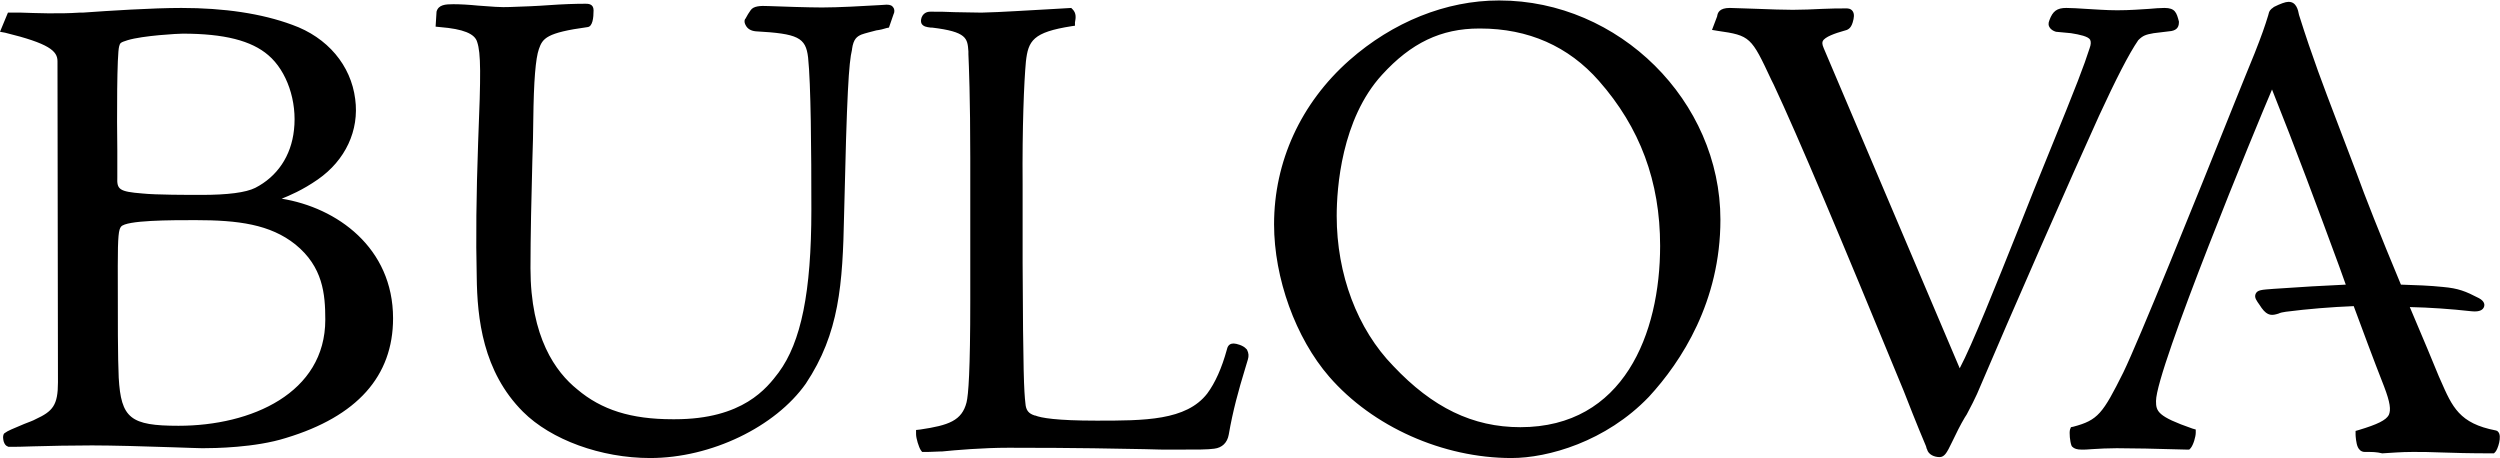
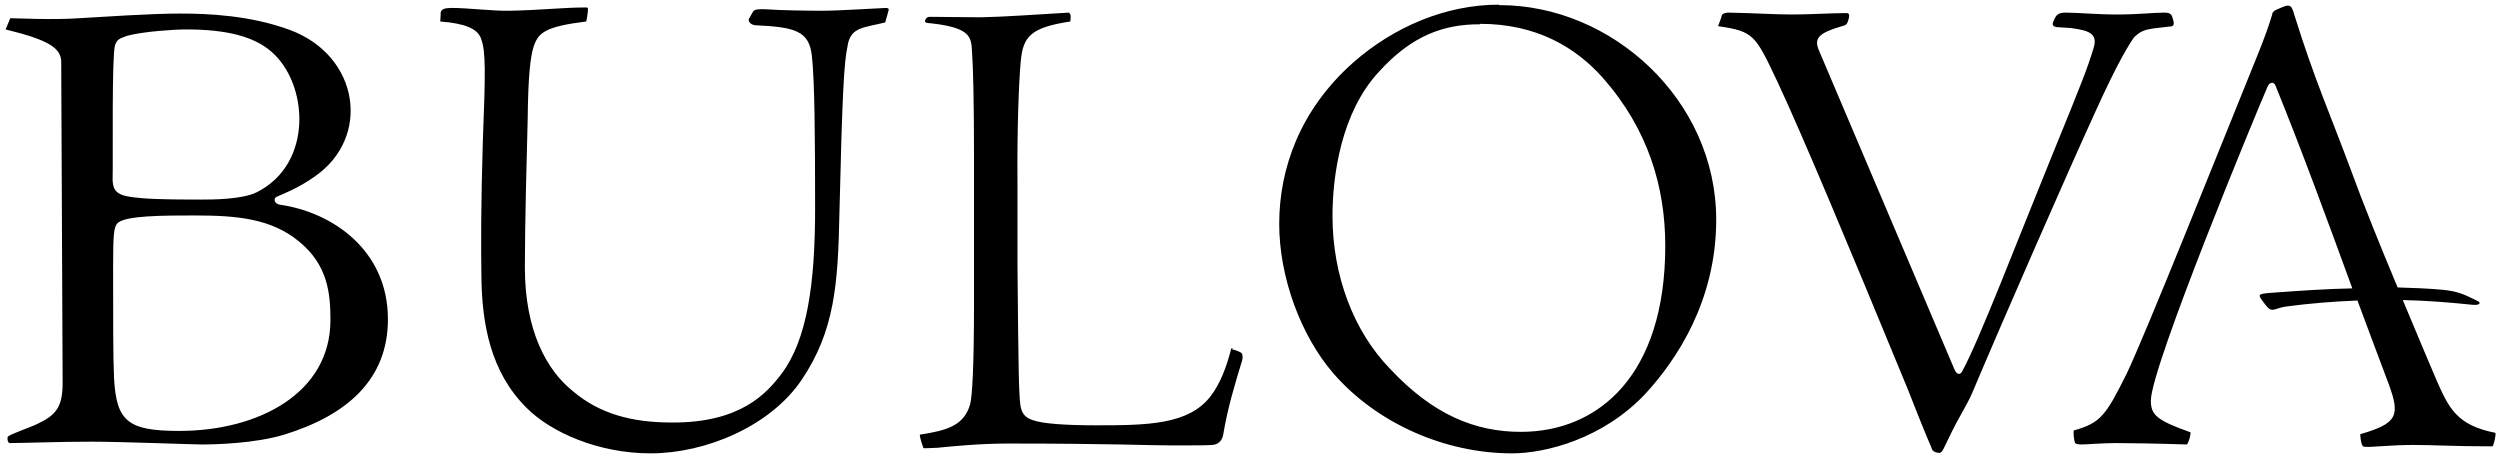
<svg xmlns="http://www.w3.org/2000/svg" version="1.1" id="Camada_1" x="0px" y="0px" viewBox="0 0 534.9 98" style="enable-background:new 0 0 534.9 98;" xml:space="preserve">
  <style type="text/css">
	.st0{fill-rule:evenodd;clip-rule:evenodd;}
</style>
  <g>
    <path class="st0" d="M485.1,18.7c0.4-1.1,1.4-1.4,1.8-0.3c5.8,14.3,11.1,28.8,16.4,43.3c-5.5,0.1-11.1,0.5-16.7,0.9   c-4,0.3-3.6,0.3-1.9,2.6c1.4,1.9,1.8,0.8,4.3,0.4c5.2-0.7,10.3-1.1,15.4-1.3c2.2,6,4.5,12,6.7,17.9c2.5,6.8,1.8,8.4-6.1,10.7   c0,0.3,0.1,1.7,0.4,2.3c0.1,0.3,0.3,0.4,0.7,0.4c1.6,0.1,5.5-0.4,10.2-0.4c4.5,0,8.5,0.3,17,0.3c0.3-0.3,0.8-2.6,0.6-2.9   c-8.3-1.6-10-5.4-12.6-11.3c-0.8-1.9-3.8-8.9-7.2-17.1c5,0.1,9.9,0.5,14.8,1c1.6,0.2,2.2-0.4,1-0.9c-2.8-1.4-4.2-2-7.3-2.3   c-3.2-0.3-6.4-0.4-9.6-0.5c-3.7-8.8-7.6-18.5-9.8-24.6C498.4,24,495.2,17,490.9,3.2c-0.3-1.1-0.6-2-1.3-2h-0.1   c-0.7,0-2.4,0.9-2.7,1c-0.4,0.3-0.6,0.4-0.7,1.1c-0.7,2.3-1.4,4.3-3,8.3c-8.1,20-24.2,60.3-28.1,68.4c-4.4,8.8-5.5,10.5-11.3,12.1   c-0.1,0.4,0,2,0.3,2.7c0.1,0.1,0.4,0.3,1.3,0.3c1.1,0,4.5-0.3,7.5-0.3c2.8,0,9,0.1,15.1,0.3c0.4-0.4,0.8-1.9,0.8-2.6   c-7.4-2.6-8.5-3.8-8.5-6.8C460.2,78.5,483.2,23,485.1,18.7L485.1,18.7z M464,5.7l-3.4,0.4c-1.8,0.3-2.7,0.6-4,1.9   c-1,1.4-3.4,5.1-8.5,16.4c-5.8,12.7-19,42.8-26.1,59.6c-0.7,1.7-1.6,3.1-2.6,5c-1.1,1.9-2.4,4.6-3.5,6.9c-0.3,0.6-0.6,1-0.9,1   c-0.7,0-1.6-0.3-1.7-1c-0.3-0.7-1.3-2.9-5.1-12.6c-13.1-31.8-22.4-54-27.8-65.6c-4.8-10.1-5-11-12.8-12.1l0.7-1.9   c0-0.7,0.6-1,1.7-1c5.2,0.1,9.8,0.4,13.5,0.4c3.8,0,8.3-0.3,11.5-0.3c0.6,0,0.9,0.2,0.4,1.7c-0.3,0.9-0.6,0.9-1.3,1.1   c-4.8,1.4-6,2.5-5,5l29.1,68.5c0.4,0.9,1.1,1.3,1.6,0.4c3.6-6.5,11.9-28.2,19.2-46.1c6.5-15.9,7.7-19,8.9-23   c1.1-3.3-1.1-3.9-4.8-4.4L440,5.8c-0.6-0.1-1-0.4-0.7-1.1c0.6-1.6,1.1-2,2.7-2c2.7,0,6.5,0.4,10.9,0.4c4.8,0,7.8-0.4,10.1-0.4   c1.6,0,1.7,0.4,2.1,2.1C465.1,5.4,465,5.7,464,5.7L464,5.7z M320.7,1c-11.3,0-22.5,4.7-31.3,12.5c-11.2,10-15.7,22.5-15.7,34.4   c0,11.4,4.6,23.9,11.6,32c9.3,10.7,23.9,17.1,38.2,17.1c7.2,0,19.5-3.1,28.6-12.8c6.6-7.2,15.1-19.8,15.1-37.2   c0-25.7-22.4-45.9-46.3-45.9H320.7L320.7,1z M316.7,5.1c12,0,20.4,5,26.2,11.5c9.8,11.1,13.4,23.5,13.4,36   c0,27.6-14.2,39.8-30.9,39.8c-9.8,0-18.8-3.7-27.9-13.4c-8-8.2-12.4-20.2-12.4-32.8c0-8.7,1.9-22.2,9.9-30.8   c7.2-8,14.2-10.2,21.5-10.2H316.7L316.7,5.1z M263.7,74.5c-0.3,0-0.3,0.1-0.4,0.6c-0.9,3.4-2.2,7-4.3,9.7   c-4.7,6.1-13.6,6.2-24.5,6.2c-6.1,0-11.3-0.3-13.5-1.1c-2-0.6-2.5-1.9-2.7-3.4c-0.3-2.7-0.4-6.8-0.6-30.1V39.5   c-0.1-12.4,0.3-22.1,0.7-26.4c0.5-5.3,2.1-7.2,10.6-8.5c0.1-1,0.2-1.5-0.3-1.9c-7.1,0.4-13.6,0.9-18.8,1c-4.1,0-7.4-0.1-10.9-0.1   c-0.6,0-0.8,0.2-1,0.6c-0.3,0.7,0.2,0.7,1.3,0.8c8.9,1,8.5,3.2,8.7,6.6c0.2,2.6,0.4,10.1,0.4,22.3v30.4c0,14.8-0.4,20.3-0.8,22.1   c-1.3,4.7-5,5.7-10.8,6.6c0,0.7,0.6,2.4,0.8,2.9c0.4,0,1.3,0,3-0.1c3.1-0.3,9.1-0.9,14.9-0.9c22.4,0,30.2,0.4,35.1,0.4   c5.8,0,7.4,0,8.8-0.1c1.1-0.1,2-0.7,2.3-2.1c1-6,2.5-10.8,4.1-16.1c0.1-0.6,0.1-0.9-0.1-1.4c-0.4-0.4-1.7-0.8-1.9-0.8H263.7   L263.7,74.5z M190.1,2.3c0.1-0.3,0.1-0.6-0.6-0.6c-2.7,0.1-9.8,0.6-13.8,0.6c-3,0-9.1-0.1-11.5-0.3c-1.9-0.1-2.7,0-3,0.4   c-0.3,0.4-0.7,1.2-1,1.7c-0.1,0.4,0.3,1.2,1.4,1.3c8.5,0.4,11.5,1.2,12.1,6.5c0.6,5.2,0.7,17.3,0.7,32.7c0,16.1-1.7,28.1-7.2,35.4   c-3.2,4.2-8.8,10.5-23.5,10.4c-8.6,0-15.4-1.9-21-6.6c-5.8-4.6-10.4-13.1-10.4-26.6c0-9.5,0.4-23.8,0.6-31.7   c0.1-9.4,0.6-13.5,1.3-15.6c1-2.9,2.4-4.2,11.2-5.3c0.1,0,0.4-2,0.4-2.6c0-0.4-0.1-0.4-0.7-0.4c-4.5,0-9.9,0.6-16.1,0.7   c-3,0.1-9.1-0.6-12.1-0.6c-2,0-2.4,0.3-2.6,0.9l-0.1,2c5,0.4,8.1,1.4,8.8,3.9c0.9,2.6,0.9,6.6,0.3,21.9   c-0.4,13.1-0.4,22.2-0.3,28.7c0.1,10.1,1.9,20.5,9.7,28.2c5.2,5.2,15.3,9.7,26.5,9.7c11.8,0,25.6-5.8,32.3-15.7   c7.1-10.5,7.8-20.6,8.1-35.6c0.6-25.6,1-32.4,1.7-35.6c0.3-2.4,1.3-3.3,2.6-3.9c1.4-0.6,4-1,5.5-1.4L190.1,2.3L190.1,2.3z    M24.4,80.9c-0.2-4.5-0.2-11.7-0.2-24c0-7,0.2-8.3,0.9-9.1c1.5-1.7,9.9-1.7,16.7-1.7c9,0,16.2,0.7,22.1,5.5   c6.3,5.1,6.8,11.3,6.8,16.9c0,15.5-15.2,23.7-32.4,23.7C27.3,92.2,24.9,90.1,24.4,80.9L24.4,80.9z M55,41.1   c-3.1,1.6-9.7,1.6-11.9,1.6c-2.5,0-9.7,0-12.7-0.3c-5-0.4-6.4-1-6.3-4.5c0.1-3.5-0.2-25.8,0.5-28.2c0.4-1.1,0.7-1.4,2.5-2   c3.3-1,10.9-1.4,12-1.4C48.9,6.2,54.5,8,58,11C65.9,17.7,67.2,34.9,55,41.1L55,41.1z M13.4,81.9c0,5.2-1.4,6.9-5.4,8.8   c-1.4,0.7-5.6,2.1-6.3,2.7c-0.2,0.3-0.1,1.2,0.3,1.4c2.7,0,10.7-0.3,17.6-0.3c6.3,0,21.6,0.6,23.6,0.6c2.8,0,11.3-0.2,17.6-2.1   c13.6-4.2,22.2-11.9,22.2-24.7c0-14.8-11.9-22.9-23.1-24.5c-1.2-0.2-1.5-1.3-0.7-1.7c1.3-0.6,4.4-1.7,8.1-4.3   c12.2-8.4,9.6-25.9-5.3-31.4c-8.4-3.1-17.4-3.5-23.4-3.5c-6.5,0-16.4,0.7-21.7,1c-5.8,0.4-12.8,0-14.7,0l-1,2.4   c9.5,2.3,11.9,4.1,11.9,7L13.4,81.9z" />
-     <path d="M323.4,98c-14.7,0-29.7-6.7-39-17.4c-7.2-8.3-11.8-21.1-11.8-32.6c0-13.4,5.7-25.9,16.1-35.1c9.3-8.2,20.7-12.8,32-12.8   h0.1c25.6,0,47.3,21.5,47.3,46.9c0,17.5-8.3,30.3-15.3,37.9C343.6,94.5,331.2,98,323.4,98z M320.7,2c-10.9,0-21.7,4.4-30.7,12.3   c-12.7,11.3-15.4,24.6-15.4,33.7c0,11.1,4.5,23.4,11.4,31.3c8.9,10.3,23.3,16.7,37.5,16.7c7.4,0,19.2-3.3,27.9-12.5   c6.7-7.4,14.8-19.7,14.8-36.6c0-12-4.9-23.3-13.9-31.9c-8.6-8.3-20-13-31.4-13H320.7z M139.1,98c-10.5,0-21.2-3.9-27.2-9.9   c-8.6-8.6-9.8-20-9.9-28.9c-0.2-8-0.1-17.4,0.3-28.7c0.6-14.7,0.6-19.1-0.2-21.5c-0.5-1.8-3-2.8-7.9-3.2l-1-0.1l0.2-3.2   c0.4-1.5,1.9-1.6,3.6-1.6c1.4,0,3.3,0.1,5.3,0.3c2.5,0.2,5.1,0.4,6.8,0.3c3-0.1,5.7-0.2,8.4-0.4c2.8-0.2,5.5-0.3,7.8-0.3   c0.5,0,1.7,0,1.7,1.4c0,1.6-0.2,3.5-1.3,3.6c-8.8,1.2-9.6,2.4-10.4,4.7c-0.7,2-1.1,6.7-1.2,15.2c0,2.4-0.1,5.4-0.2,8.7   c-0.2,7.3-0.4,16.4-0.4,23c0,14.8,5.4,22.2,10,25.9c5.2,4.4,11.5,6.4,20.4,6.4c0.2,0,0.3,0,0.5,0c14.6,0,19.7-6.7,22.2-10   c4.8-6.5,7-17.2,7-34.8c0-12.9-0.1-26.9-0.7-32.6c-0.5-4.3-2.2-5.1-11.2-5.6c-1-0.1-1.7-0.5-2.1-1.2c-0.3-0.5-0.4-1-0.2-1.4   l0.1-0.1c0.3-0.6,0.8-1.4,1.1-1.8c0.6-0.9,2-1,3.9-0.9c2.5,0.1,8.6,0.3,11.4,0.3c3.4,0,8.9-0.3,12.2-0.5l1.6-0.1c0,0,0,0,0,0   c0.8,0,1.2,0.2,1.5,0.7c0.1,0.2,0.3,0.7,0,1.3l-1,2.9l-0.5,0.1c-0.6,0.2-1.4,0.4-2.2,0.5c-1.1,0.3-2.4,0.6-3.2,0.9   c-0.9,0.4-1.7,0.9-2,3.1l0,0.1c-0.7,2.9-1.1,9.2-1.7,35.4c-0.3,14.8-1,25.3-8.2,36.1C165.9,91.3,152.2,98,139.1,98z M95.2,3.7   c3.9,0.4,7.8,1.4,8.7,4.5c0.9,2.8,0.9,7,0.3,22.2c-0.4,11.3-0.5,20.6-0.3,28.6c0.1,8.6,1.3,19.5,9.4,27.5   c4.7,4.7,14.4,9.4,25.8,9.4c12.5,0,25.4-6.3,31.4-15.3c6.9-10.3,7.6-20.1,7.9-35c0.6-26.3,1-32.6,1.7-35.7c0.4-3,1.8-4,3.2-4.6   c1-0.4,2.3-0.7,3.6-1c0.6-0.1,1.1-0.2,1.5-0.4l0.4-1.2l-0.9,0c-3.3,0.2-8.9,0.5-12.3,0.5c-2.9,0-9-0.1-11.6-0.3   c-1.6-0.1-2,0-2.2,0.1c-0.2,0.3-0.5,0.8-0.7,1.3c0.1,0.1,0.3,0.1,0.5,0.2c7.8,0.4,12.3,0.9,13,7.4c0.5,4.6,0.7,14.4,0.7,32.8   c0,18-2.3,29.2-7.4,36c-4.1,5.4-10.2,10.9-24.3,10.8c-9.2,0-16.1-2.2-21.7-6.9c-4.9-3.9-10.7-11.8-10.7-27.4c0-6.6,0.2-15.7,0.4-23   c0.1-3.3,0.1-6.3,0.2-8.7c0.1-9,0.5-13.6,1.4-15.9c1.2-3.4,3-4.7,11.4-5.9c0.1-0.3,0.1-0.8,0.2-1.1c-2.2,0-4.7,0.2-7.4,0.3   c-2.7,0.2-5.4,0.3-8.4,0.4c-1.7,0.1-4.4-0.1-7-0.3c-2-0.1-3.8-0.3-5.1-0.3c-1,0-1.5,0.1-1.6,0.1L95.2,3.7z M189.2,1.9l0.9,0.4   L189.2,1.9C189.2,1.9,189.2,1.9,189.2,1.9z M415,97.8c-1.1,0-2.4-0.5-2.7-1.7c-0.1-0.1-0.1-0.3-0.2-0.6c-0.5-1.2-1.8-4.2-4.8-11.9   c-13.5-32.8-22.5-54.2-27.8-65.5l-0.5-1c-4.3-9.2-4.5-9.5-11.5-10.5l-1.2-0.2l1.1-2.9c0.1-0.8,0.5-1.8,2.7-1.8   c2.2,0.1,4.2,0.1,6.1,0.2c2.8,0.1,5.2,0.2,7.4,0.2c2,0,4.2-0.1,6.3-0.2c1.9-0.1,3.7-0.1,5.2-0.1c0.2,0,0.9,0,1.3,0.6   c0.4,0.6,0.3,1.4,0,2.4c-0.4,1.3-1,1.6-1.9,1.8c-1.8,0.5-4.1,1.3-4.5,2.2c-0.1,0.2-0.2,0.6,0.2,1.5l29.1,68.5   c2.7-5.1,7.6-17.4,12.8-30.4c2-5.1,4.1-10.3,6.1-15.2c6.4-15.7,7.6-18.9,8.9-22.9c0.3-0.8,0.3-1.4,0.1-1.8   c-0.4-0.7-2.2-1.1-4.1-1.4l-3.2-0.3c-0.3-0.1-1-0.3-1.4-1c-0.2-0.3-0.3-0.8,0-1.5c0.7-1.9,1.6-2.6,3.6-2.6c1.2,0,2.6,0.1,4.2,0.2   c2,0.1,4.3,0.3,6.7,0.3c2.8,0,5-0.2,6.8-0.3c1.2-0.1,2.3-0.2,3.3-0.2c2.3,0,2.6,1,3.1,2.9l0,0.2c0,1.2-0.7,1.8-2.1,1.9l-3.3,0.4   c-1.7,0.3-2.3,0.5-3.3,1.5c-2,2.9-4.8,8.4-8.4,16.2c-5.6,12.3-18.8,42.3-26.1,59.5c-0.6,1.3-1.2,2.5-1.9,3.8   c-0.2,0.4-0.4,0.8-0.7,1.2c-0.9,1.5-1.9,3.5-2.8,5.4l-0.7,1.4C416.5,96.8,416,97.8,415,97.8z M369,4.8c6.9,1.1,7.6,2.7,11.8,11.5   l0.5,1c5.3,11.3,14.4,32.7,27.8,65.6c3.1,7.7,4.3,10.6,4.8,11.9c0.1,0.3,0.2,0.5,0.3,0.7l0.1,0.2c0,0,0.2,0.1,0.4,0.2   c0.1-0.1,0.1-0.2,0.2-0.4l0.7-1.4c1-2,2-4,2.9-5.5c0.2-0.4,0.4-0.8,0.7-1.2c0.7-1.3,1.3-2.4,1.8-3.6c7.3-17.2,20.5-47.3,26.1-59.6   c3.6-8,6.5-13.6,8.6-16.6l0.1-0.1c1.5-1.5,2.5-1.8,4.5-2.1l3.6-0.4c0,0,0,0,0.1,0c-0.3-1-0.3-1-1.1-1c-0.9,0-1.9,0.1-3.1,0.2   c-1.8,0.1-4,0.3-6.9,0.3c-2.5,0-4.8-0.1-6.8-0.3c-1.6-0.1-2.9-0.2-4.1-0.2c-1,0-1.3,0.1-1.7,1.2l2.9,0.3c2.7,0.4,4.7,0.8,5.6,2.3   c0.5,0.9,0.6,2,0.1,3.4c-1.3,4.1-2.6,7.3-9,23c-2,4.9-4.1,10.1-6.1,15.2c-5.4,13.5-10.5,26.3-13.1,31.1c-0.5,1-1.3,1-1.6,1   c-0.7,0-1.4-0.6-1.8-1.5l-29.1-68.5c-0.3-0.8-0.7-2-0.2-3.1c0.7-1.5,2.7-2.4,5.8-3.2c0.2-0.1,0.4-0.1,0.5-0.2l0,0   c0,0,0-0.1,0.1-0.3c0.1-0.2,0.1-0.3,0.1-0.4c-1.4,0-3,0.1-4.7,0.1c-2.1,0.1-4.3,0.2-6.3,0.2c-2.2,0-4.8-0.1-7.5-0.2   c-1.9-0.1-3.9-0.2-6-0.2c-0.4,0-0.6,0-0.7,0.1v0.1L369,4.8z M197.8,96.7h-0.5l-0.3-0.4c-0.4-0.6-1-2.5-1-3.4V92l0.9-0.1   c6.1-0.9,8.9-1.9,9.9-5.8c0.4-1.6,0.8-6.7,0.8-21.9V33.8c0-12.8-0.3-20-0.4-22.2l0-0.6c-0.2-2.8-0.3-4.2-7.8-5.1l-0.3,0   c-0.8-0.1-1.5-0.2-1.9-0.8c-0.2-0.4-0.2-0.8,0-1.4c0.5-1.2,1.6-1.2,1.9-1.2c1.7,0,3.4,0,5.1,0.1c1.8,0,3.7,0.1,5.8,0.1   c4.5-0.1,10-0.5,15.8-0.8l3.4-0.2l0.3,0.3c0.8,0.8,0.7,1.8,0.5,2.8L230,5.5l-0.7,0.1c-8.3,1.3-9.3,3.1-9.8,7.6   c-0.4,4.3-0.8,14.1-0.7,26.3v16.8c0.1,23.6,0.3,27.4,0.6,30c0.1,1.5,0.7,2.2,2,2.6l0.1,0c1.2,0.5,4.5,1.1,13.1,1.1   c10.3,0,19.2,0,23.7-5.8c1.7-2.3,3.1-5.4,4.2-9.4c0.1-0.4,0.3-1.3,1.4-1.3h0.1c0.5,0,2,0.4,2.6,1.1l0.1,0.1l0.1,0.1   c0.4,0.8,0.4,1.4,0.2,2.1l-0.6,2c-1.4,4.6-2.6,8.9-3.5,14.1c-0.3,1.7-1.4,2.8-3.1,3c-1.5,0.2-3.1,0.2-8.9,0.2c-1.6,0-3.5,0-6-0.1   c-5.5-0.1-13.9-0.3-29.1-0.3c-5.5,0-11.3,0.5-14.3,0.8l-0.4,0C199.1,96.7,198.2,96.7,197.8,96.7z M198.1,93.7   c0.1,0.3,0.2,0.7,0.3,1c0.5,0,1.2,0,2.3-0.1l0.4,0c3.1-0.3,8.9-0.8,14.5-0.8c15.2,0,23.6,0.2,29.1,0.3c2.6,0.1,4.4,0.1,6,0.1   c5.8,0,7.3,0,8.7-0.1c0.8-0.1,1.2-0.5,1.4-1.3c0.9-5.3,2.2-9.7,3.6-14.3l0.6-1.9c0.1-0.3,0.1-0.3,0-0.5c-0.2-0.1-0.5-0.2-0.8-0.3   c-1.1,4.1-2.6,7.4-4.4,9.8c-5,6.6-14.4,6.6-25.3,6.6c-7.2,0-11.7-0.4-13.8-1.2c-2.7-0.8-3.2-2.8-3.4-4.3c-0.3-2.7-0.4-6.5-0.6-30.2   V39.5c-0.1-12.2,0.3-22.1,0.7-26.5c0.6-6,2.8-8,10.6-9.3l-2.2,0.1c-5.9,0.4-11.4,0.7-15.9,0.8c-2.1,0-4.1,0-5.9-0.1   c-0.2,0-0.4,0-0.6,0c5,1.2,5.4,3.3,5.6,6.3l0,0.6c0.2,2.2,0.4,9.5,0.4,22.3v30.4c0,12.3-0.3,19.8-0.9,22.3   C207.3,91.6,203.3,92.9,198.1,93.7z M263.7,75.5L263.7,75.5C263.7,75.5,263.7,75.5,263.7,75.5z M506.7,96.7c-0.3,0-0.5,0-0.7,0   c0,0,0,0,0,0c-0.9,0-1.3-0.6-1.5-1c-0.4-0.8-0.5-2.5-0.5-2.7v-0.8l0.7-0.2c4-1.2,5.8-2.1,6.4-3.2c0.5-1.1,0.3-2.7-1-6.1   c-2.4-6.1-4.6-12.1-6.5-17.2c-4.9,0.2-9.8,0.6-14.5,1.2c-0.7,0.1-1.2,0.2-1.6,0.4c-1.3,0.4-2.3,0.6-3.6-1.2l-0.4-0.6   c-0.7-1-1.2-1.6-0.9-2.4c0.4-0.9,1.3-0.9,3.9-1.1c5.8-0.4,10.8-0.7,15.4-0.9l-1.4-3.9c-4.6-12.5-9.4-25.4-14.4-37.9   c0,0,0,0.1,0,0.1l0,0c-3.1,7.2-24.8,59.8-24.8,66.6c0,2.2,0.3,3.3,7.8,5.9l0.7,0.2v0.7c0,0.8-0.5,2.6-1.1,3.3l-0.3,0.3l-0.4,0   c-6.4-0.2-12.4-0.3-15.1-0.3c-1.8,0-3.8,0.1-5.3,0.2c-1,0.1-1.7,0.1-2.2,0.1c-1,0-1.6-0.2-2-0.6l-0.1-0.1l-0.1-0.2   c-0.3-0.8-0.5-2.7-0.3-3.4l0.2-0.5l0.5-0.1c5.3-1.4,6.3-2.8,10.7-11.6c3.3-6.8,15.2-36.2,23.8-57.7c1.6-3.9,3-7.5,4.3-10.6   c1.5-3.8,2.2-5.8,2.9-8.1c0.2-1,0.5-1.3,1.1-1.7l0.1-0.1c1.4-0.7,2.5-1.1,3.1-1.1h0.1c1.6,0,2,1.7,2.2,2.8c2.9,9.2,5.3,15.4,8,22.5   c1.3,3.5,2.7,7,4.3,11.3c1.8,5,5,13.1,9.5,23.9c3.1,0.1,6.2,0.2,9,0.5c3.3,0.3,4.8,0.9,7.7,2.4c1.3,0.7,1.2,1.5,1.1,1.8   c-0.2,0.6-0.8,1.2-2.7,1c-4.5-0.5-8.9-0.8-13.2-0.9c2.8,6.6,5.2,12.3,6.2,14.8l0.4,0.9c2.5,5.7,4,9.2,11.8,10.7l0.3,0.1l0.2,0.2   c0.9,0.9-0.1,3.8-0.6,4.3l-0.3,0.3h-0.4c-4.9,0-8.2-0.1-11.2-0.2c-2.1-0.1-3.9-0.1-5.8-0.1c-2.5,0-4.7,0.2-6.5,0.3   C508.5,96.7,507.5,96.7,506.7,96.7z M506.3,94.7c0.7,0,1.9,0,3.4-0.1c1.9-0.1,4.2-0.3,6.7-0.3c1.9,0,3.7,0.1,5.8,0.1   c2.8,0.1,5.9,0.2,10.5,0.2c0.1-0.3,0.2-0.7,0.2-1c-8.2-1.8-10-6-12.5-11.7L520,81c-1.1-2.7-3.8-9-6.8-16.2l-0.6-1.4l1.5,0   c4.2,0.1,8.5,0.4,12.9,0.8c-1.4-0.6-2.6-0.9-4.5-1c-3-0.2-6.2-0.4-9.6-0.5l-0.7,0l-0.3-0.6c-4.6-11.2-7.9-19.5-9.8-24.6   c-1.6-4.3-2.9-7.8-4.3-11.3c-2.7-7.1-5.1-13.3-8.1-22.7c-0.2-0.7-0.3-1.1-0.4-1.3h0c-0.2,0-1,0.2-2.2,0.9c-0.1,0.1-0.1,0.1-0.1,0.1   c0,0,0,0.1-0.1,0.4l0,0.1c-0.7,2.4-1.5,4.5-3,8.3c-1.3,3.1-2.7,6.7-4.3,10.6c-8.7,21.5-20.5,51-23.9,57.9   c-4.2,8.5-5.5,10.8-11.3,12.4c0,0.4,0.1,0.8,0.2,1.2c0.1,0,0.2,0,0.5,0c0.4,0,1.2,0,2.1-0.1c1.5-0.1,3.6-0.2,5.4-0.2   c2.7,0,8.2,0.1,14.6,0.3c0.1-0.2,0.2-0.6,0.3-0.9c-6.7-2.4-8.4-4-8.4-7.5c0-7.7,24.4-65.9,25-67.4c0.4-1,1.1-1.6,2-1.6   c0.8,0,1.4,0.5,1.7,1.4c5.1,12.6,9.9,25.5,14.5,38.1l2.4,6.5l-1.4,0c-4.9,0.1-10.4,0.4-16.6,0.9c-0.7,0.1-1.4,0.1-1.8,0.2   c0.1,0.1,0.1,0.2,0.2,0.2c0.1,0.2,0.3,0.4,0.5,0.6c0.5,0.7,0.5,0.7,1.4,0.5c0.5-0.1,1.1-0.3,1.9-0.4c5.1-0.7,10.3-1.1,15.5-1.3   l0.7,0l0.2,0.7c2,5.3,4.3,11.5,6.7,17.9c1.3,3.5,1.9,5.9,0.9,7.8c-0.9,1.9-3.2,2.9-6.8,4C506.1,94.1,506.2,94.5,506.3,94.7z    M532.9,93L532.9,93L532.9,93z M485.9,18.6L485.9,18.6L485.9,18.6z M43.3,95.9c-0.7,0-3.2-0.1-6.3-0.2c-5.6-0.2-13.2-0.4-17.3-0.4   c-4.3,0-9.1,0.1-12.6,0.2c-2.3,0.1-4,0.1-5.1,0.1H1.8l-0.2-0.1c-0.3-0.1-0.6-0.4-0.8-1c-0.1-0.4-0.3-1.2,0.1-1.8L1,92.7l0.1-0.1   c0.5-0.4,1.7-0.9,4.1-1.9c1-0.4,1.9-0.7,2.4-1c3.7-1.7,4.8-3,4.8-7.9l-0.1-68.7c0-2.2-1.8-3.8-11.2-6.1L0,6.8l1.7-4.1h0.7   c0.4,0,1.2,0,2.1,0C7.5,2.8,12.6,3,17,2.7l0.7,0c5.6-0.4,14.9-1,21.1-1C48,1.7,56,2.9,62.5,5.3c7.6,2.7,12.6,8.7,13.5,15.9   c0.9,6.7-2.1,13.1-8,17.2c-3.3,2.3-6.2,3.5-7.7,4.1l-0.1,0C72.1,44.4,84.1,53,84.1,68.1c0,12.4-7.7,21-22.9,25.6   C54.6,95.8,45.8,95.9,43.3,95.9z M19.7,93.3c4.1,0,11.7,0.2,17.3,0.4c3.1,0.1,5.5,0.2,6.2,0.2c2.5,0,11-0.2,17.3-2.1   c14.3-4.4,21.5-12.4,21.5-23.7c0-14-11.1-21.9-22.2-23.6c-1-0.2-1.8-0.8-2-1.7c-0.1-0.8,0.3-1.5,1-1.9l0.7-0.3   c1.5-0.6,4.2-1.7,7.4-3.9c5.2-3.6,7.9-9.3,7.2-15.3C73.3,15,68.7,9.7,61.9,7.2c-6.4-2.3-14.1-3.5-23.1-3.5c-6.2,0-15.5,0.6-21,0.9   l-0.7,0C12.6,5,7.5,4.8,4.4,4.8c-0.5,0-1,0-1.4,0L2.7,5.4c8.7,2.2,11.5,4.1,11.5,7.7l0.1,68.7c0,5.9-1.8,7.7-6,9.7   c-0.6,0.3-1.5,0.6-2.5,1c-0.8,0.3-1.9,0.8-2.7,1.1c1,0,2.3-0.1,3.8-0.1C10.6,93.5,15.4,93.3,19.7,93.3z M325.4,93.4   c-10.7,0-19.8-4.3-28.6-13.7c-8.1-8.3-12.7-20.5-12.7-33.5c0-6.2,1-21.6,10.2-31.5c6.6-7.3,13.5-10.6,22.3-10.6h0.1   c10.9,0,20,4,27,11.9c9.1,10.2,13.6,22.6,13.6,36.6c0,13.1-3.3,23.8-9.4,30.9C342.2,90,334.4,93.4,325.4,93.4z M316.5,6.1   c-8.2,0-14.6,3.1-20.8,9.9c-8.7,9.5-9.7,24.3-9.7,30.2c0,12.5,4.4,24.2,12.1,32.1c8.4,8.9,17,13.1,27.2,13.1   c22.1,0,29.9-20,29.9-38.8c0-13.8-4.3-25.3-13.1-35.3C335.6,9.9,327,6.1,316.7,6.1H316.5z M38.2,93.2c-11.4,0-14.3-2.4-14.8-12.2   c-0.2-4.5-0.2-11.9-0.2-24.1c0-7.3,0.2-8.7,1.1-9.7c1.6-1.9,8.3-2.1,17.5-2.1c9.7,0,16.9,1,22.7,5.8c6.6,5.4,7.1,11.9,7.1,17.7   C71.6,85.6,54.8,93.2,38.2,93.2z M41.8,47.1c-5.2,0-14.8,0-15.9,1.4c-0.5,0.6-0.7,1.9-0.7,8.4c0,12.2,0,19.5,0.2,23.9   c0.5,8.7,2.5,10.3,12.8,10.3c15.6,0,31.4-7,31.4-22.7c0-5.5-0.5-11.3-6.4-16.1C57.8,48,51,47.1,41.8,47.1z M43.1,43.7   c-3.6,0-10,0-12.8-0.3c-4.7-0.4-7.3-0.9-7.2-5.6c0-0.9,0-3,0-5.6c0-11,0-21.1,0.5-22.9c0.5-1.6,1.2-2,3.2-2.6   C30.3,5.6,38,5.2,39.1,5.2c9.4,0,15.6,1.6,19.6,5c4.5,3.9,7,11,6.2,17.8c-0.7,6.3-4.1,11.2-9.4,13.9l0,0   C53.2,43.1,49.1,43.7,43.1,43.7z M39.1,7.2c-1,0-8.5,0.4-11.8,1.4c-1.6,0.5-1.6,0.6-1.8,1.3c-0.5,1.6-0.5,15.6-0.4,22.3   c0,2.7,0,4.8,0,5.7c-0.1,2.6,0.3,3.1,5.4,3.5c2.8,0.3,9.8,0.3,12.6,0.3c5.6,0,9.5-0.5,11.5-1.5c4.7-2.4,7.7-6.8,8.3-12.4   c0.7-6.1-1.5-12.6-5.5-16C53.8,8.7,48,7.2,39.1,7.2z" />
  </g>
</svg>